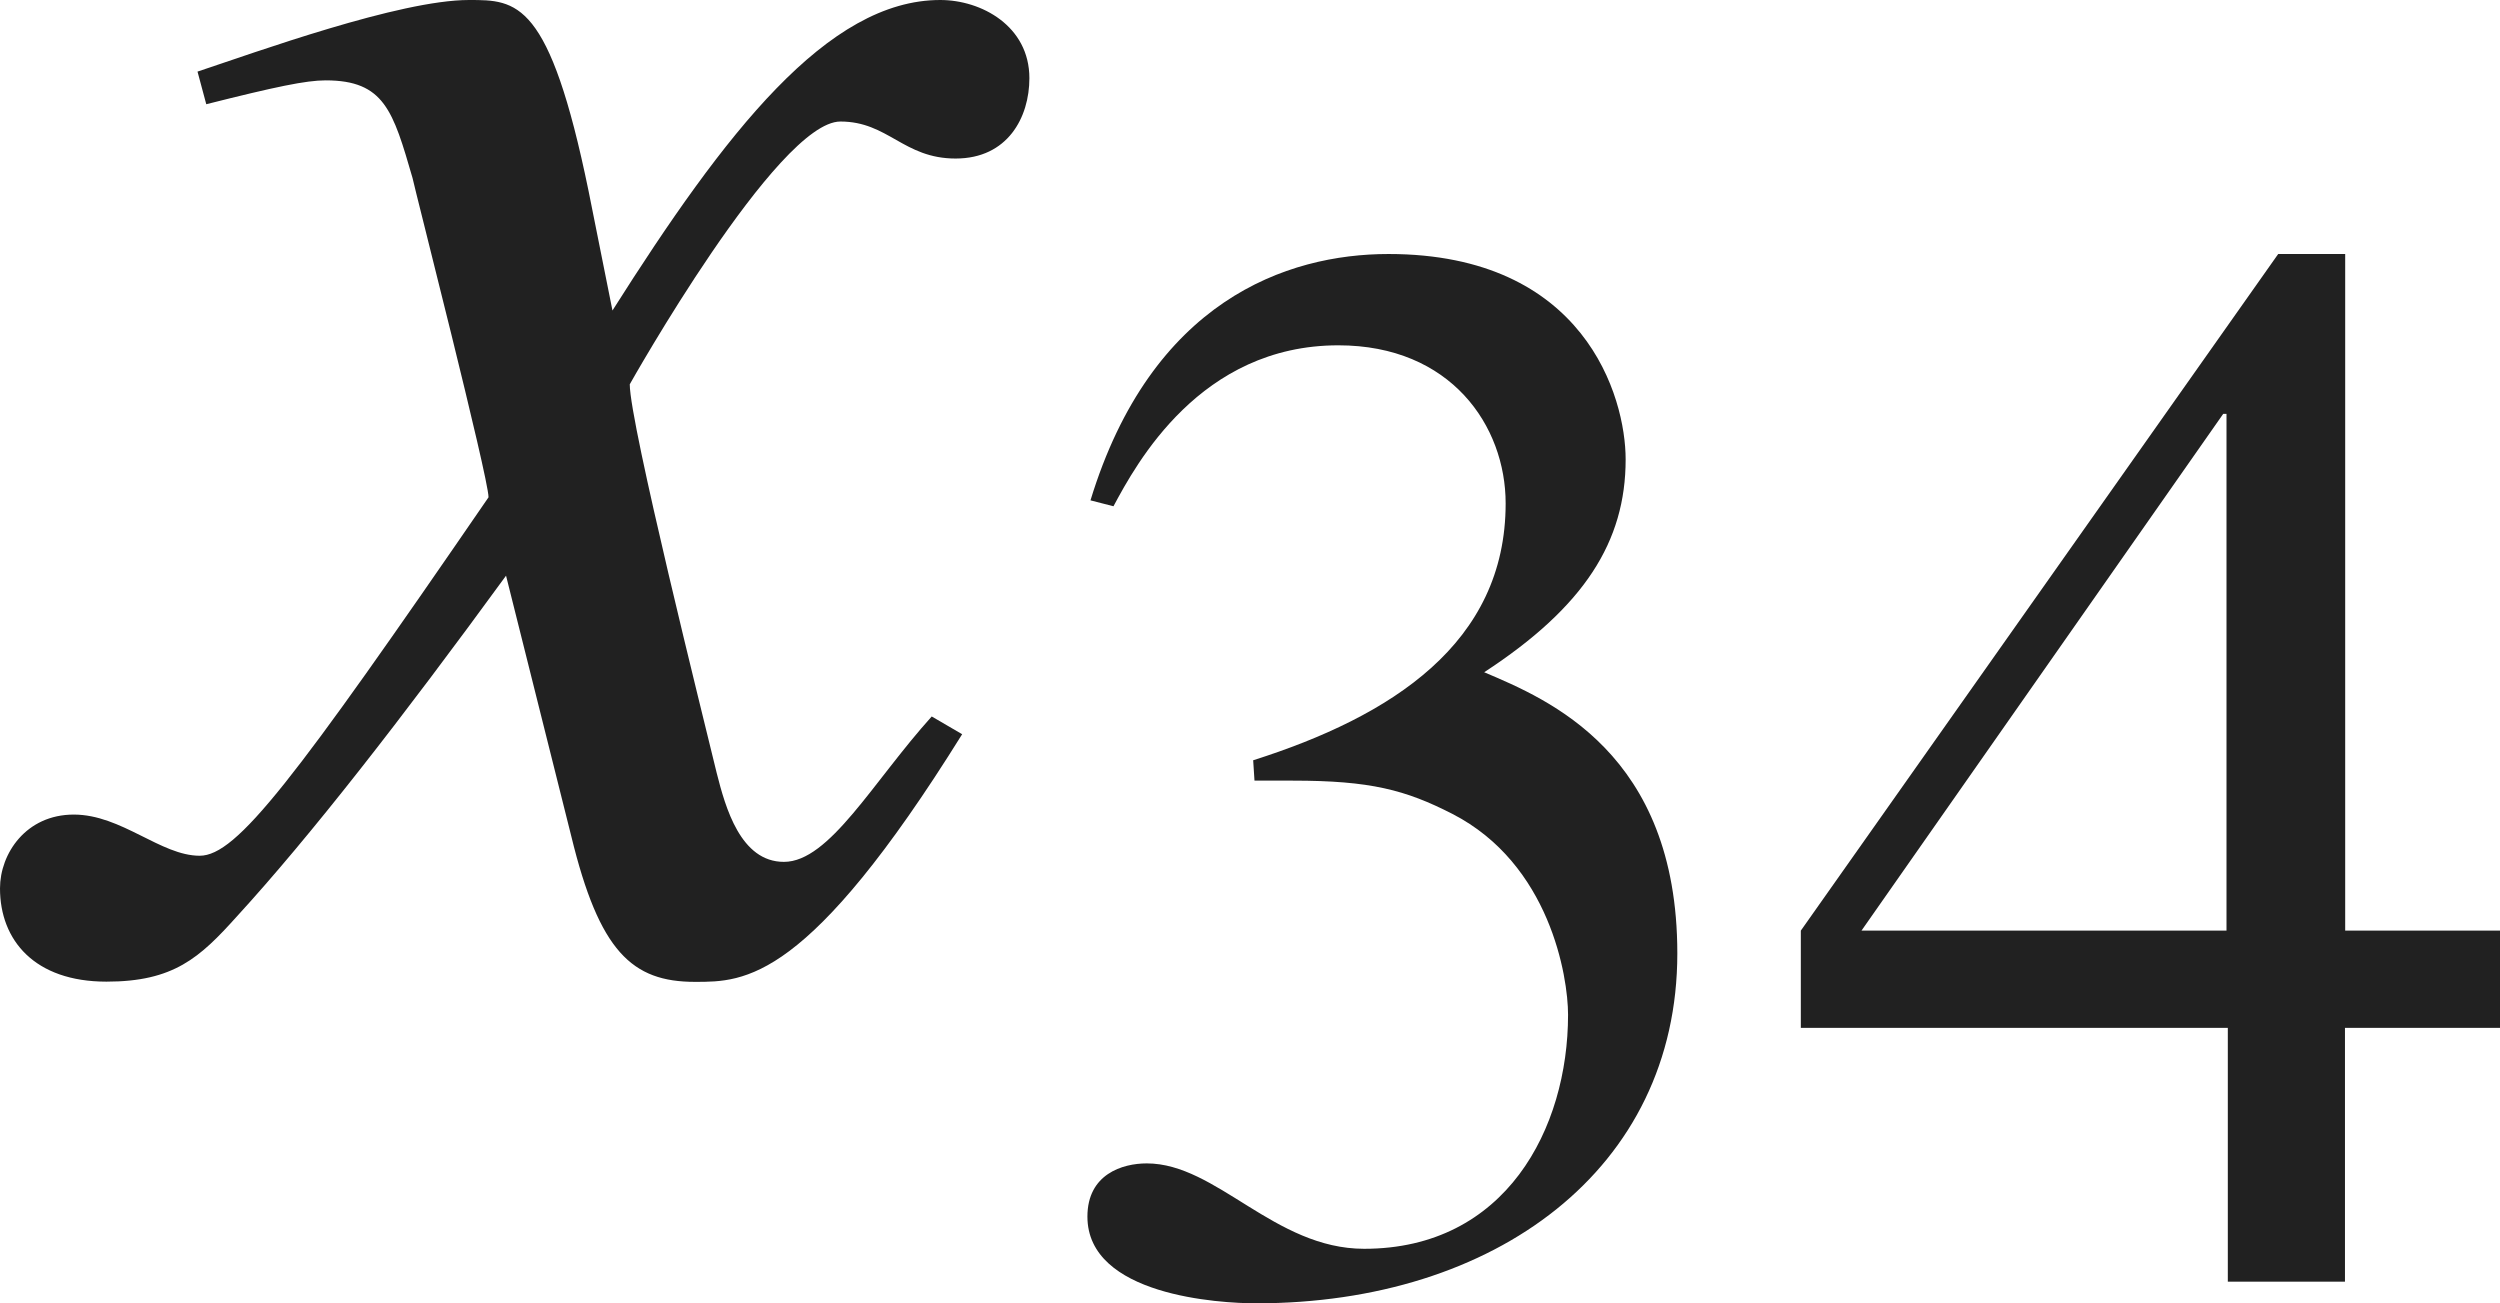
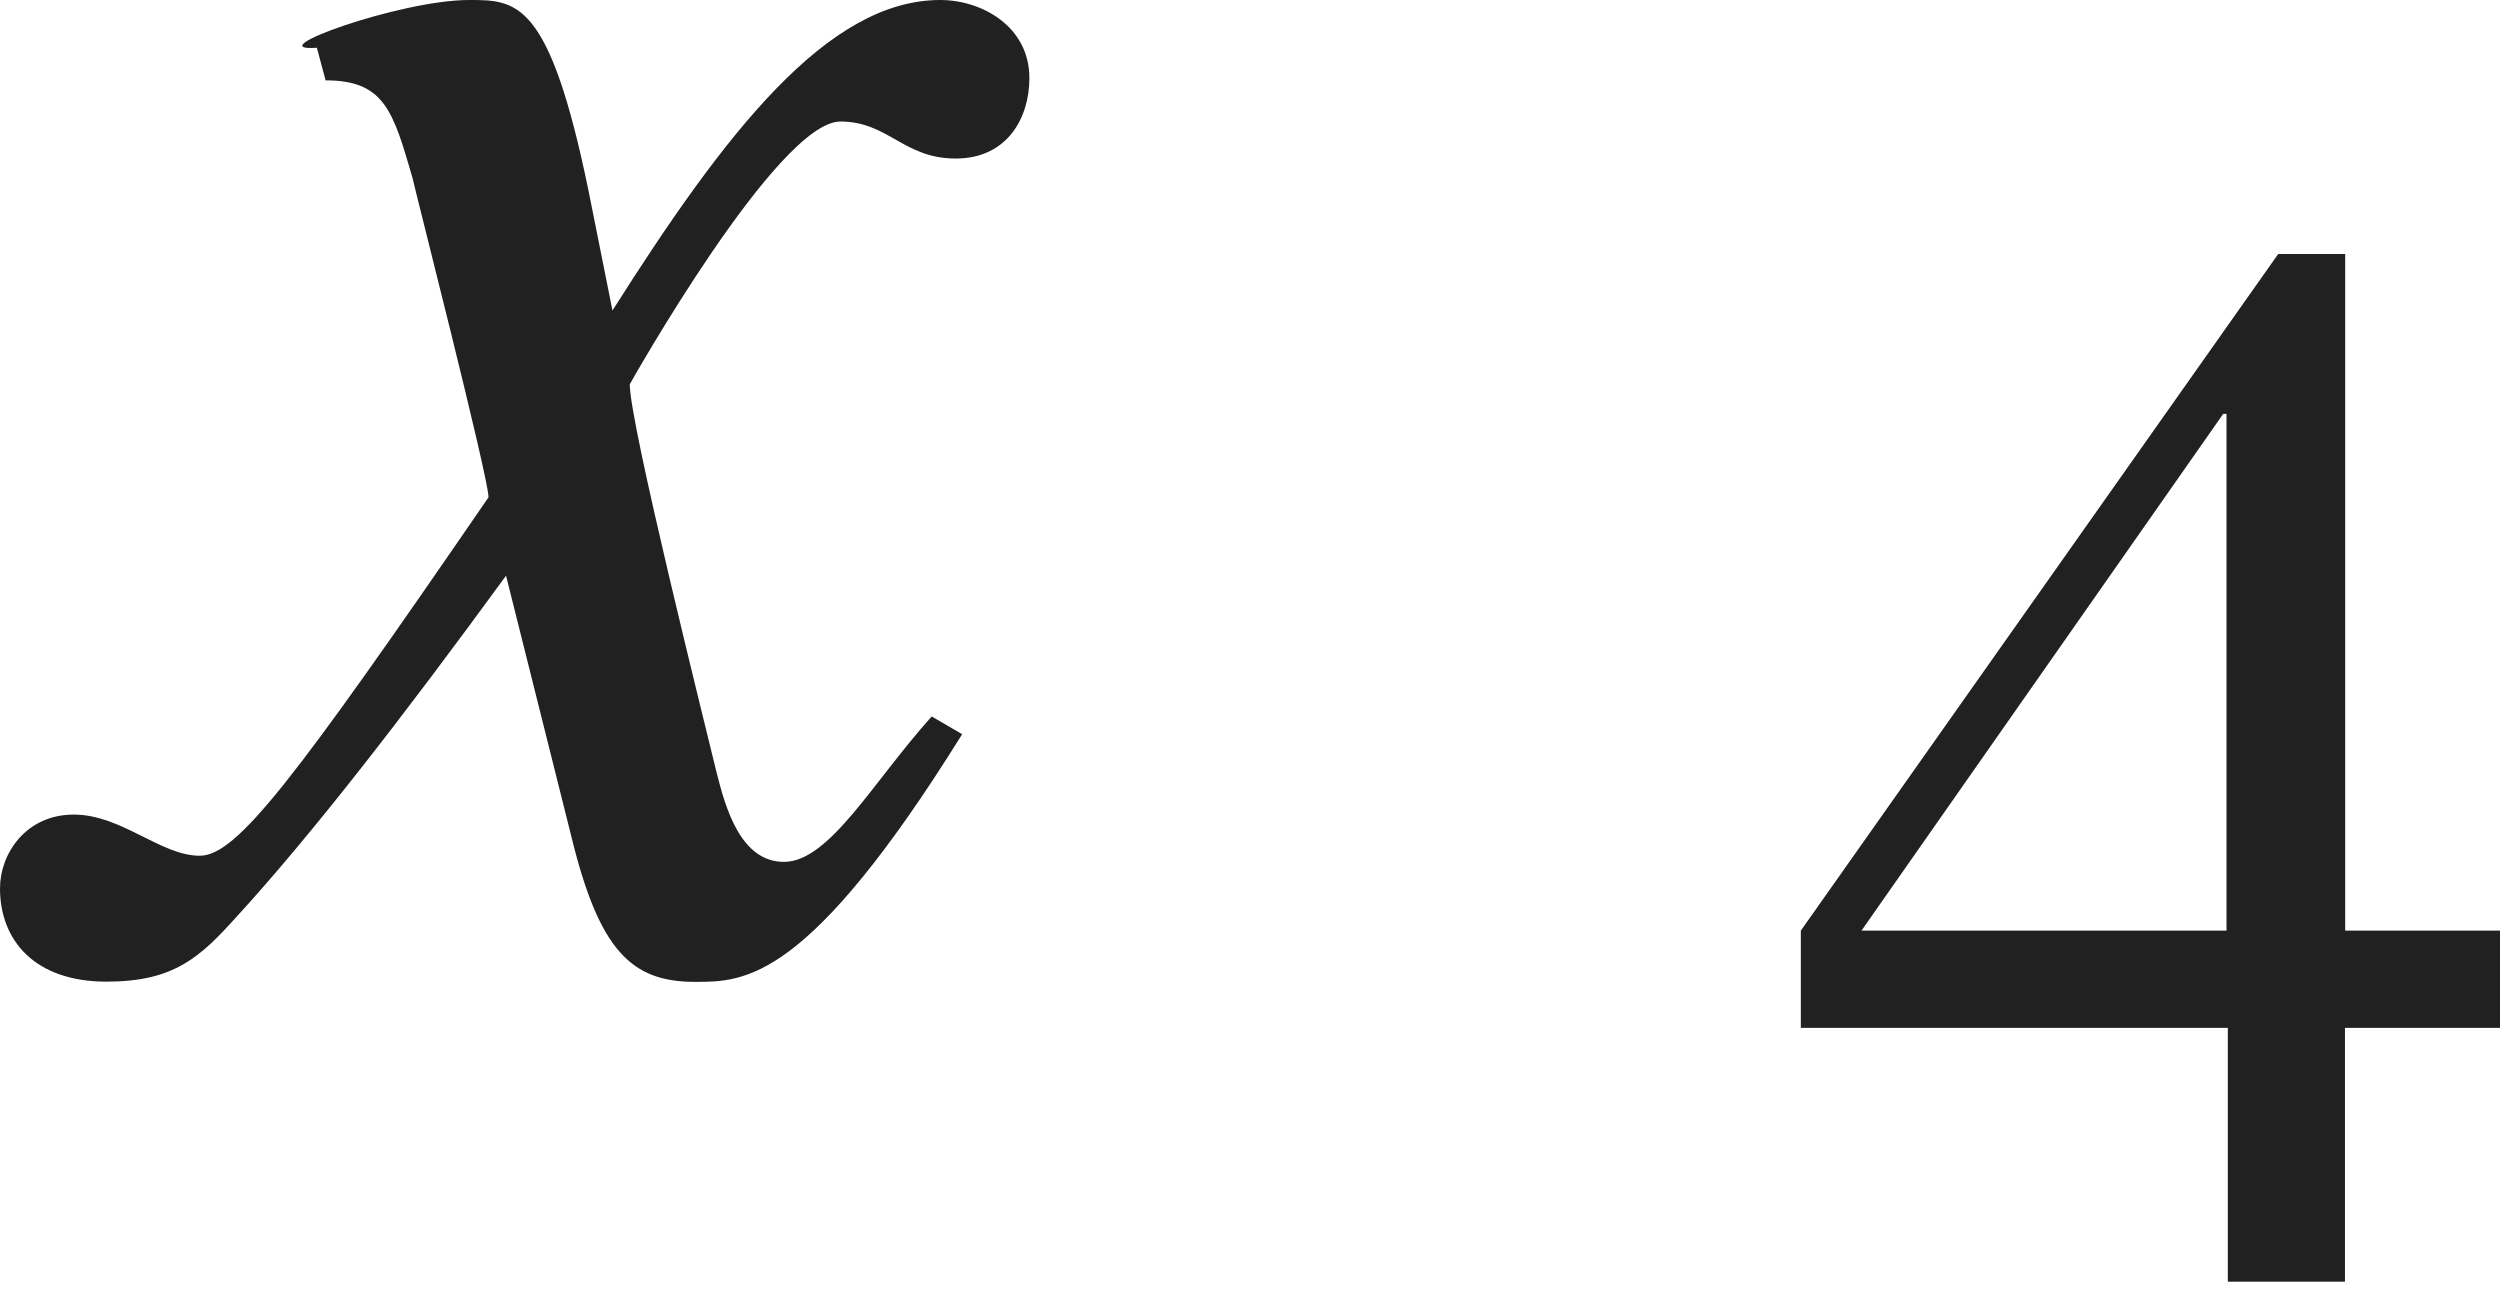
<svg xmlns="http://www.w3.org/2000/svg" version="1.1" id="レイヤー_1" x="0px" y="0px" viewBox="0 0 11.417 5.951" style="enable-background:new 0 0 11.417 5.951;" xml:space="preserve" preserveAspectRatio="xMinYMin meet">
  <g>
-     <path style="fill:#212121;" d="M4.394,3.353c-0.704,1.131-0.992,1.131-1.22,1.131c-0.288,0-0.437-0.139-0.565-0.665L2.311,2.629   C1.834,3.283,1.418,3.818,1.081,4.186C0.912,4.374,0.793,4.483,0.486,4.483C0.159,4.483,0,4.295,0,4.057   C0,3.898,0.119,3.72,0.337,3.72s0.397,0.188,0.575,0.188c0.169,0,0.427-0.338,1.319-1.637c0-0.09-0.337-1.408-0.347-1.458   C1.795,0.506,1.755,0.367,1.487,0.367c-0.089,0-0.228,0.029-0.545,0.109l-0.04-0.149C1.17,0.238,1.825,0,2.142,0   C2.36,0,2.509,0,2.688,0.873l0.109,0.545C3.312,0.605,3.779,0,4.294,0c0.188,0,0.407,0.119,0.407,0.357   c0,0.179-0.099,0.367-0.337,0.367c-0.238,0-0.308-0.169-0.526-0.169c-0.288,0-0.962,1.2-0.962,1.2c0,0.179,0.337,1.527,0.397,1.775   c0.04,0.158,0.109,0.406,0.307,0.406c0.208,0,0.407-0.367,0.675-0.664L4.394,3.353z" />
+     <path style="fill:#212121;" d="M4.394,3.353c-0.704,1.131-0.992,1.131-1.22,1.131c-0.288,0-0.437-0.139-0.565-0.665L2.311,2.629   C1.834,3.283,1.418,3.818,1.081,4.186C0.912,4.374,0.793,4.483,0.486,4.483C0.159,4.483,0,4.295,0,4.057   C0,3.898,0.119,3.72,0.337,3.72s0.397,0.188,0.575,0.188c0.169,0,0.427-0.338,1.319-1.637c0-0.09-0.337-1.408-0.347-1.458   C1.795,0.506,1.755,0.367,1.487,0.367l-0.04-0.149C1.17,0.238,1.825,0,2.142,0   C2.36,0,2.509,0,2.688,0.873l0.109,0.545C3.312,0.605,3.779,0,4.294,0c0.188,0,0.407,0.119,0.407,0.357   c0,0.179-0.099,0.367-0.337,0.367c-0.238,0-0.308-0.169-0.526-0.169c-0.288,0-0.962,1.2-0.962,1.2c0,0.179,0.337,1.527,0.397,1.775   c0.04,0.158,0.109,0.406,0.307,0.406c0.208,0,0.407-0.367,0.675-0.664L4.394,3.353z" />
  </g>
  <g>
-     <path style="fill:#212121;" d="M5.723,3.472c0.632-0.201,1.153-0.534,1.153-1.173c0-0.354-0.25-0.722-0.764-0.722   c-0.631,0-0.923,0.541-1.027,0.735L4.98,2.285C5.258,1.375,5.875,1.16,6.341,1.16c0.896,0,1.083,0.652,1.083,0.938   c0,0.375-0.188,0.673-0.646,0.972C7.07,3.194,7.66,3.438,7.66,4.354c0,0.986-0.833,1.598-1.923,1.598   c-0.167,0-0.771-0.035-0.771-0.396c0-0.194,0.16-0.243,0.271-0.243c0.319,0,0.583,0.39,0.993,0.39c0.646,0,0.931-0.549,0.931-1.069   c0-0.174-0.083-0.688-0.528-0.917c-0.215-0.11-0.375-0.152-0.729-0.152H5.729L5.723,3.472z" />
    <path style="fill:#212121;" d="M11.417,4.694h-0.708v1.159h-0.535V4.694H8.224V4.25l2.18-3.09h0.306v3.09h0.708V4.694z    M10.167,1.89h-0.014L8.501,4.25h1.667V1.89z" />
  </g>
</svg>